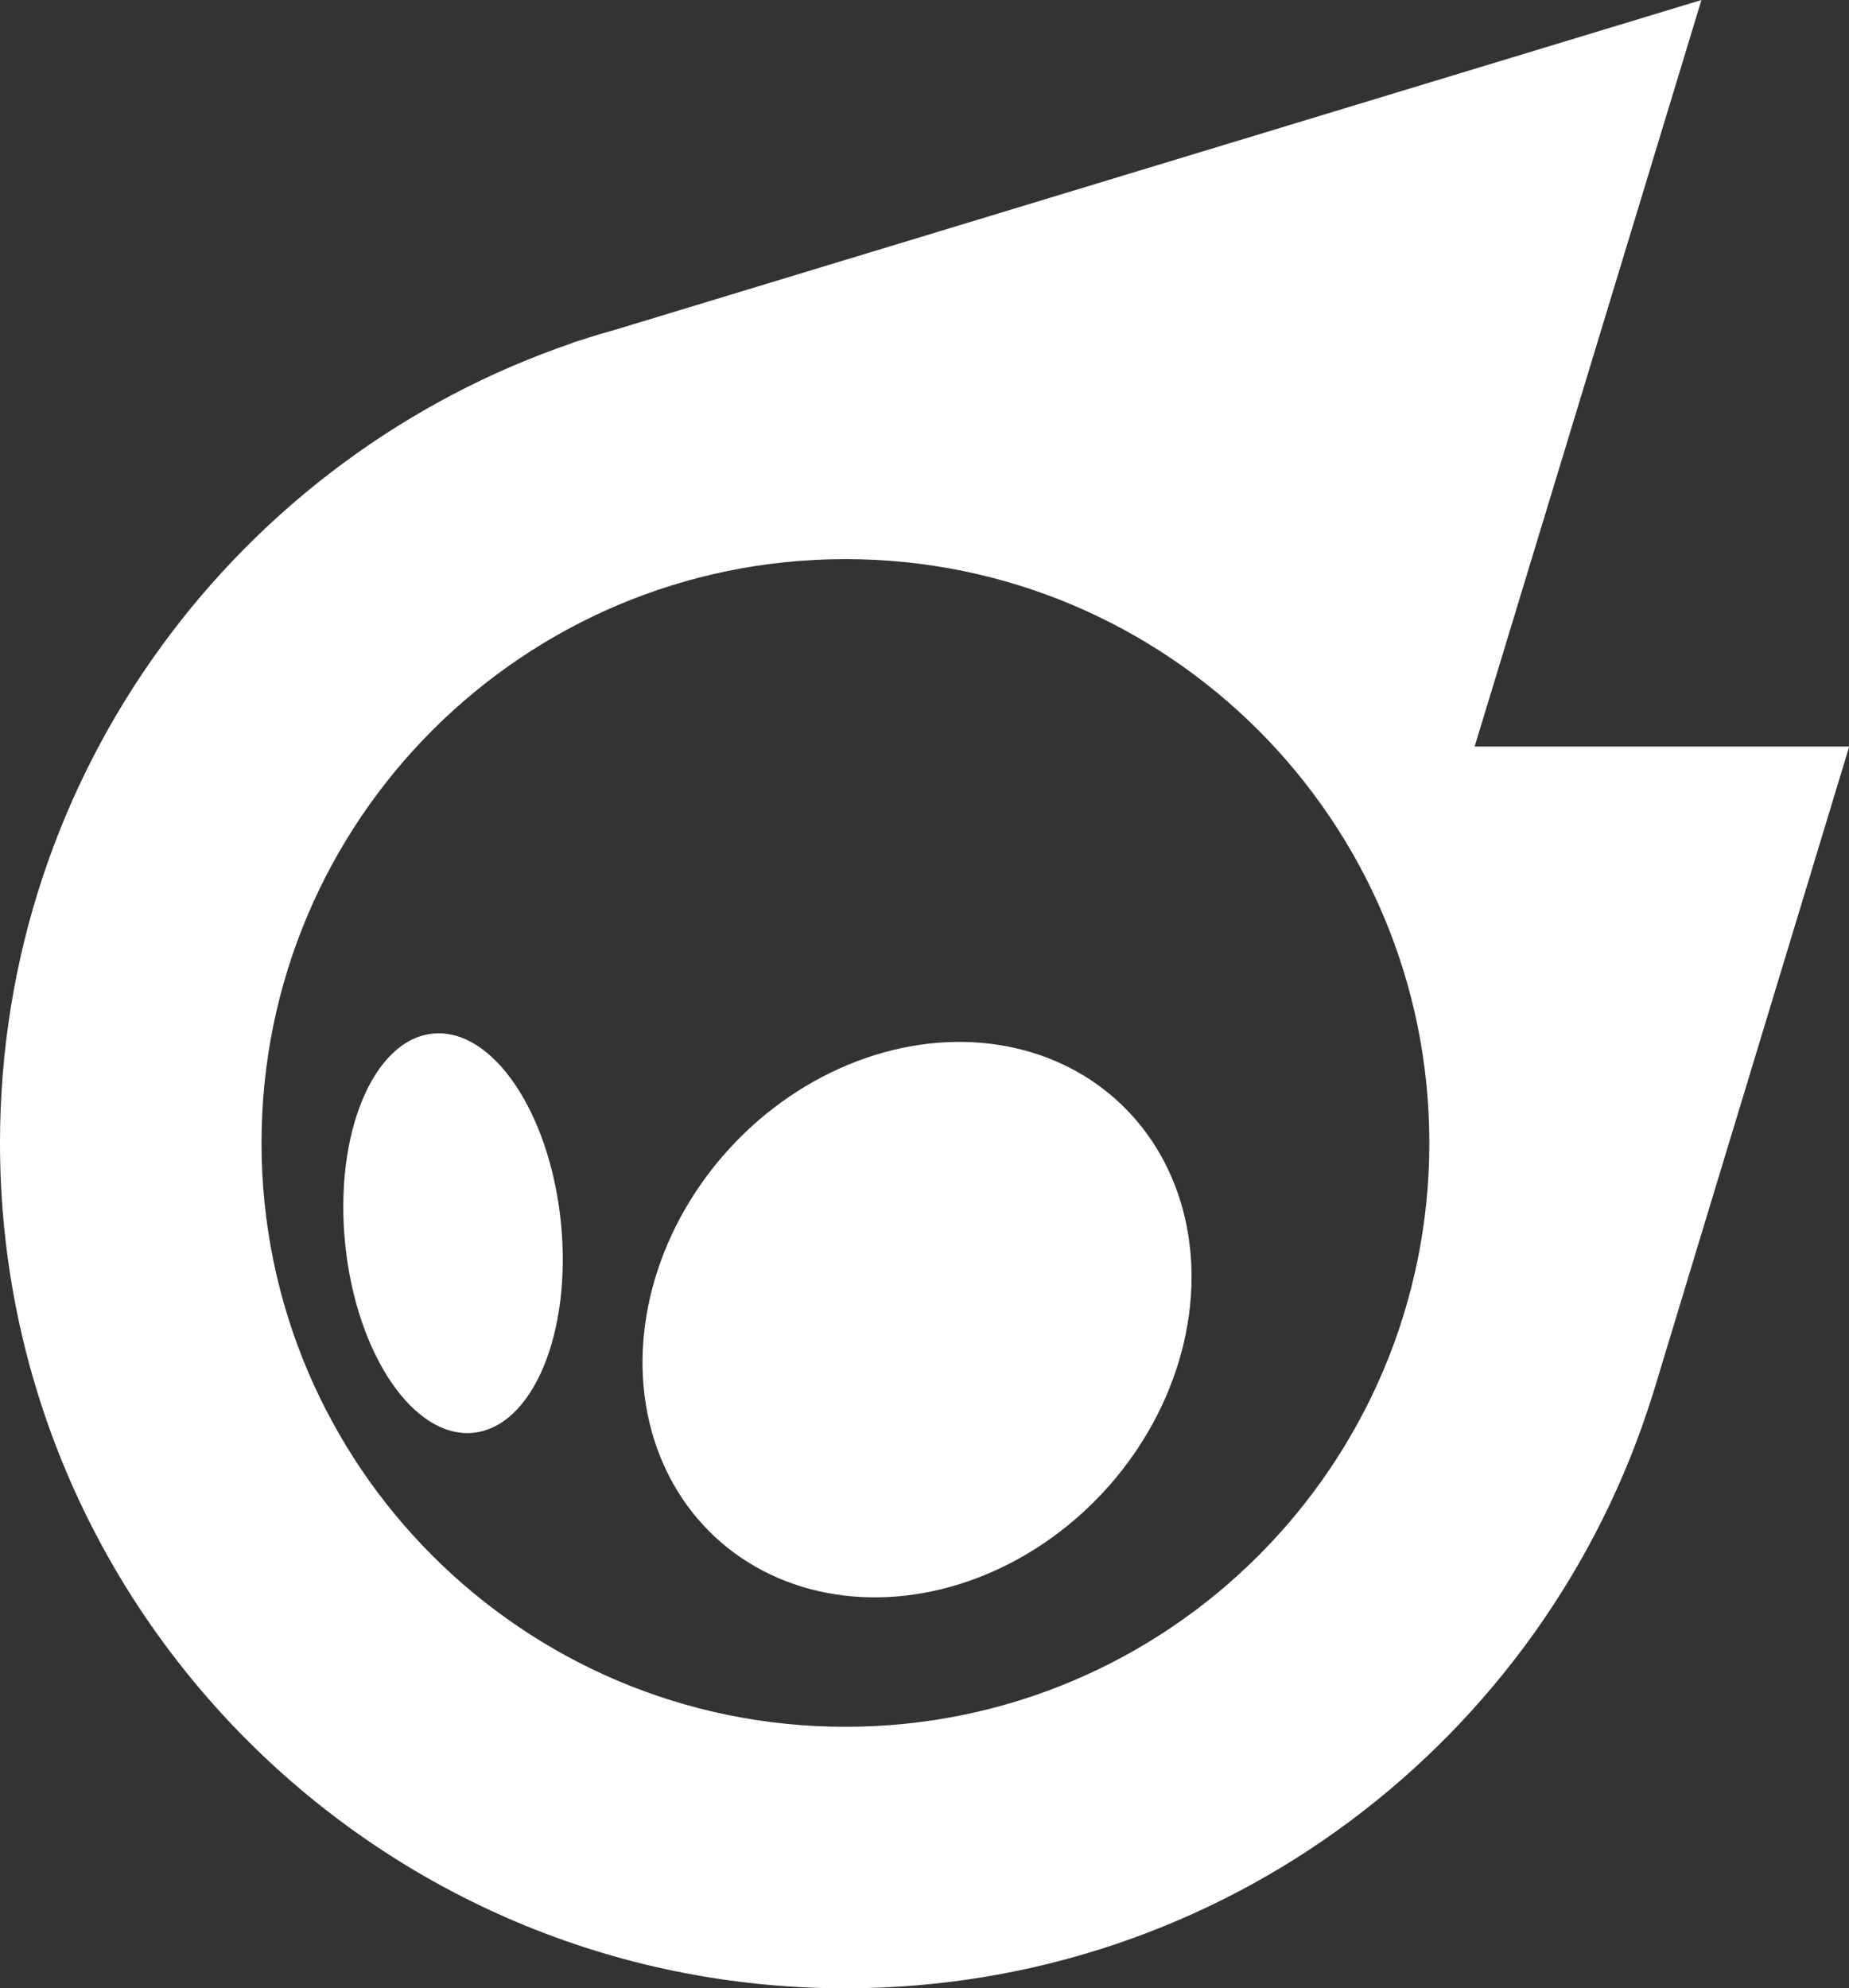
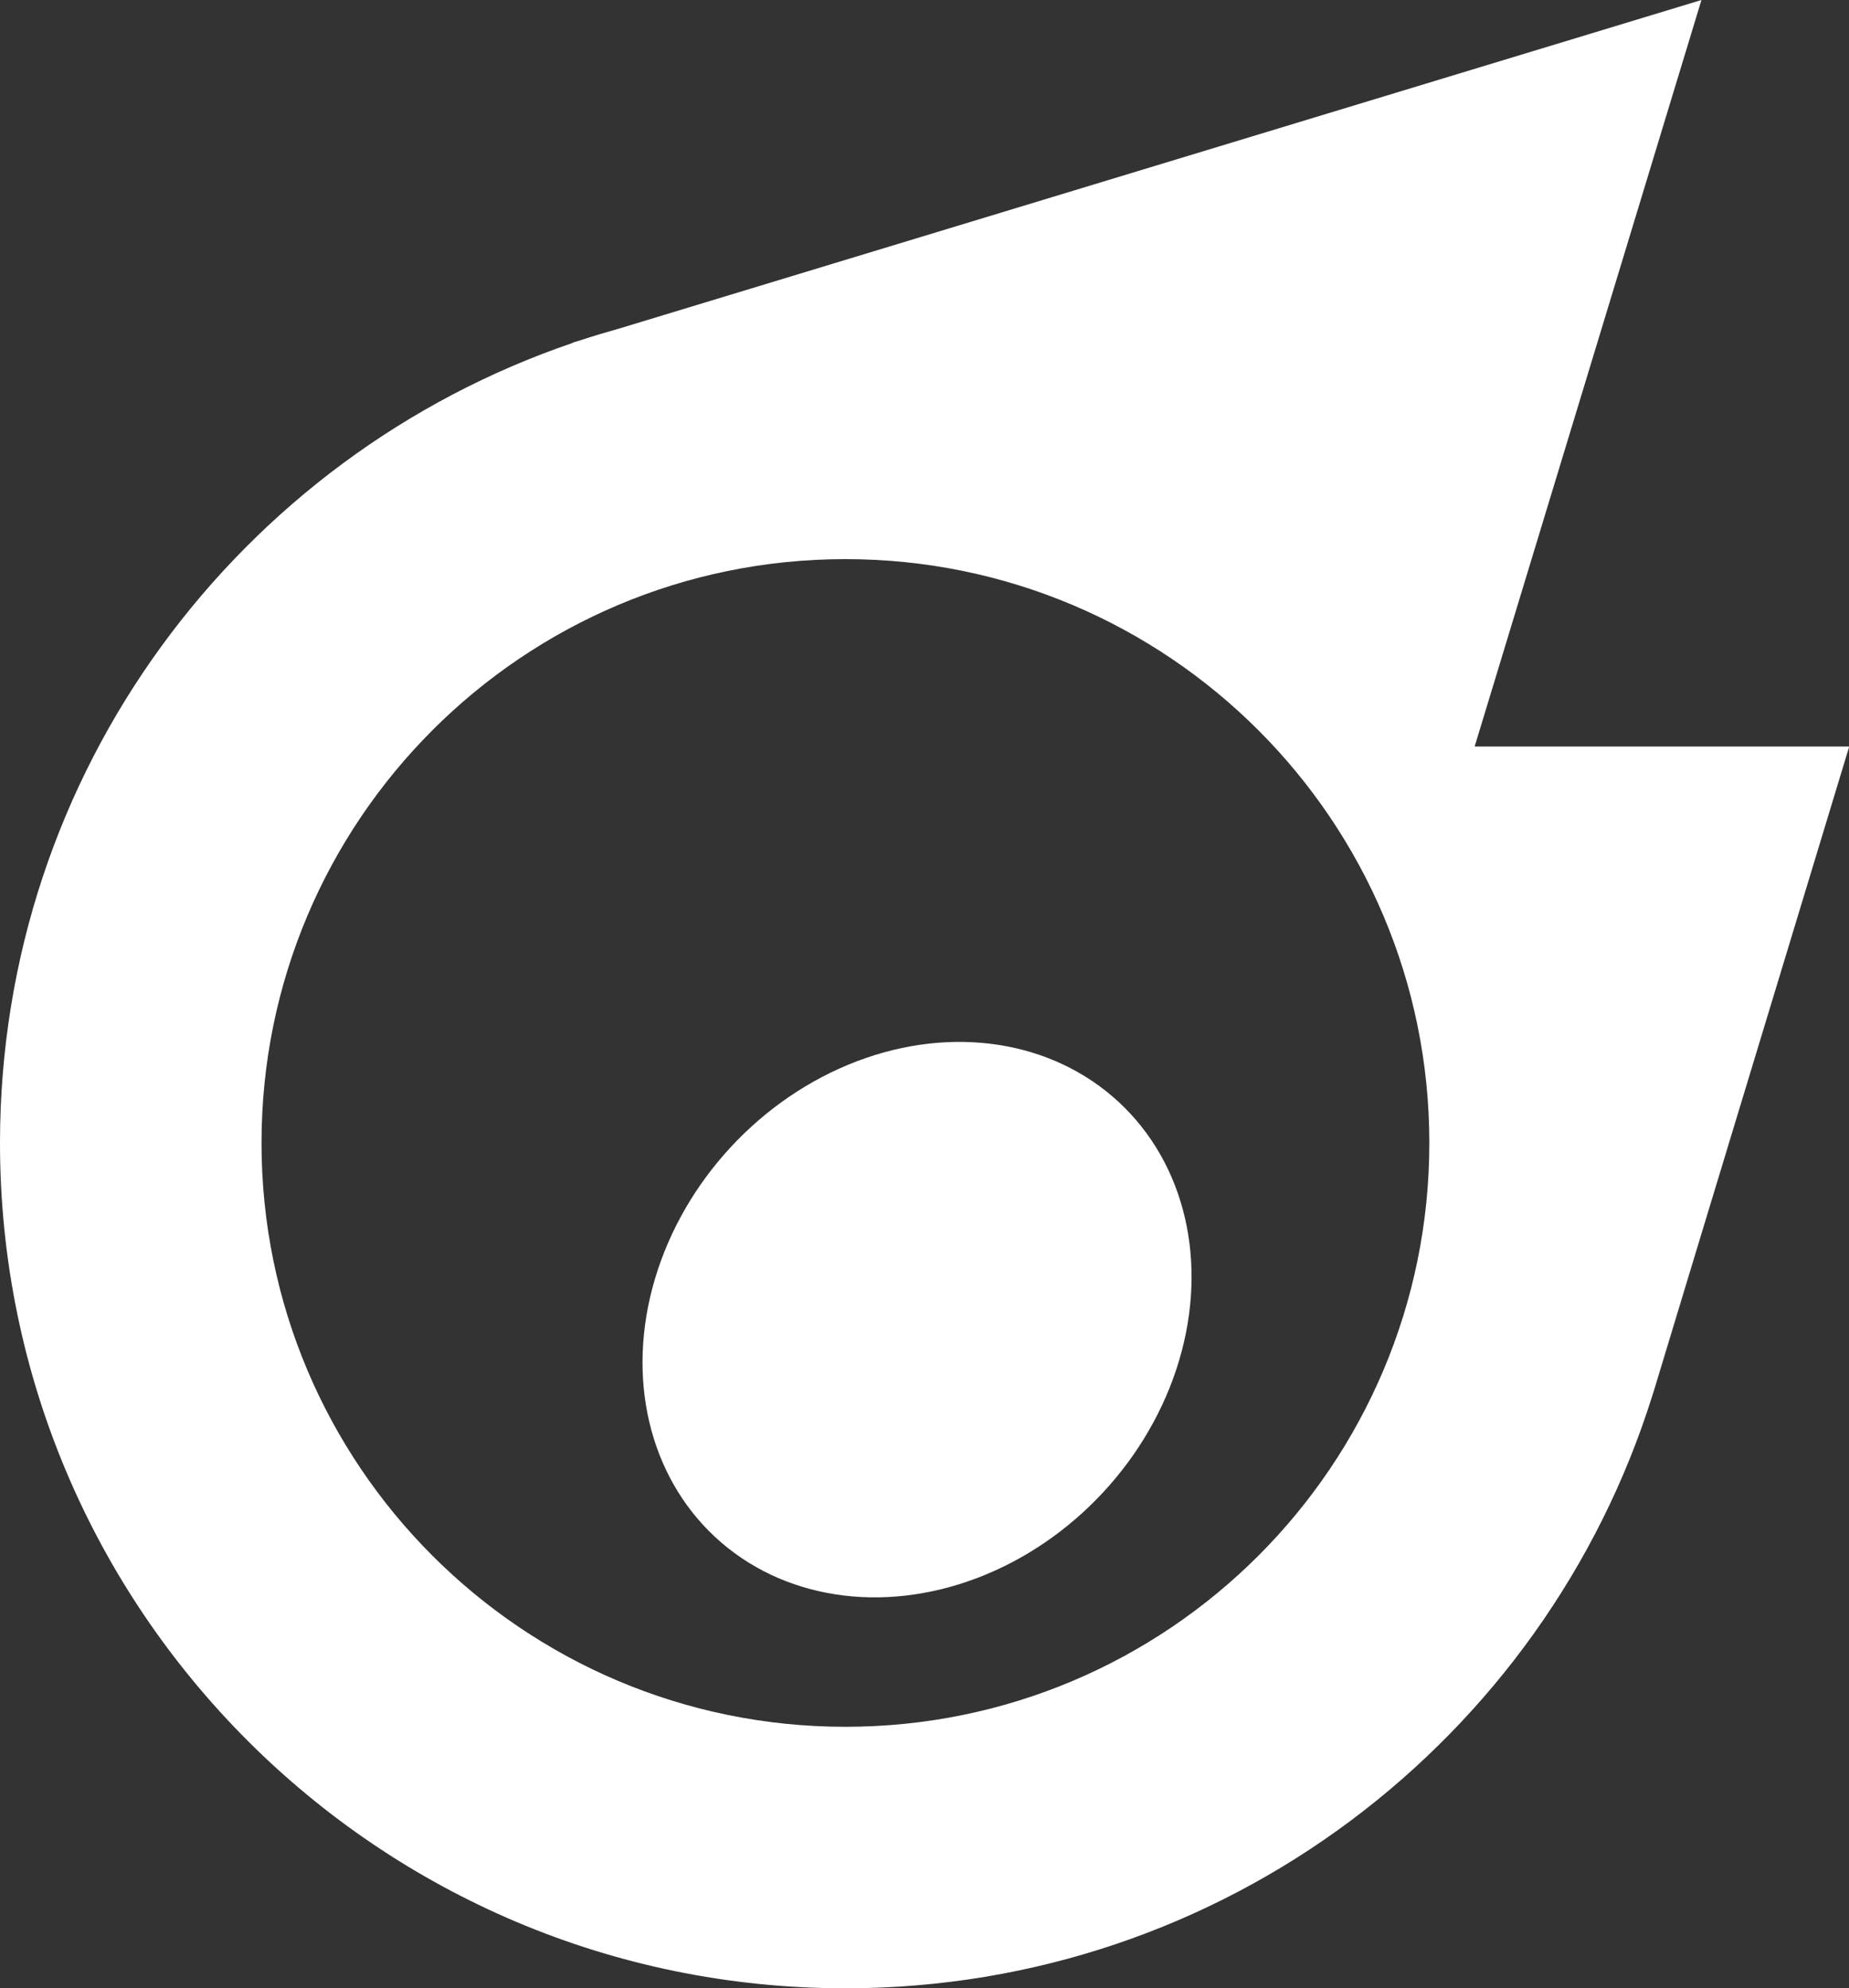
<svg xmlns="http://www.w3.org/2000/svg" id="Layer_2" data-name="Layer 2" viewBox="0 0 162.4 174.64">
  <rect x="0" y="0" width="162.4" height="174.64" fill="#333333" stroke="none" />
  <defs>
    <style>.cls-1{fill:#fff}</style>
  </defs>
  <g id="Layer_1-2" data-name="Layer 1">
-     <path d="M129.52 65.57 149.44 0 54.41 28.85c-1.18.33-2.35.68-3.5 1.06l-.63.19.02.02C21.05 40.08 0 67.77 0 100.39c0 41 33.24 74.25 74.25 74.25 33.28 0 61.44-21.9 70.88-52.07s.02-.05.02-.05c.01-.04.03-.09.04-.14l17.23-56.81h-32.89Zm-55.27 86.1c-28.32 0-51.28-22.96-51.28-51.28s22.96-51.28 51.28-51.28 51.29 22.96 51.29 51.28-22.96 51.28-51.29 51.28Z" class="cls-1" />
+     <path d="M129.52 65.57 149.44 0 54.41 28.85c-1.18.33-2.35.68-3.5 1.06l-.63.19.02.02C21.05 40.08 0 67.77 0 100.39c0 41 33.24 74.25 74.25 74.25 33.28 0 61.44-21.9 70.88-52.07s.02-.05.02-.05c.01-.04.03-.09.04-.14l17.23-56.81h-32.89Zm-55.27 86.1c-28.32 0-51.28-22.96-51.28-51.28s22.96-51.28 51.28-51.28 51.29 22.96 51.29 51.28-22.96 51.28-51.29 51.28" class="cls-1" />
    <ellipse cx="80.54" cy="115.91" class="cls-1" rx="26.06" ry="22.3" transform="rotate(-47.16 80.54 115.903)" />
-     <ellipse cx="39.79" cy="108.32" class="cls-1" rx="9.52" ry="17.62" transform="rotate(-5.81 39.747 108.31)" />
  </g>
</svg>